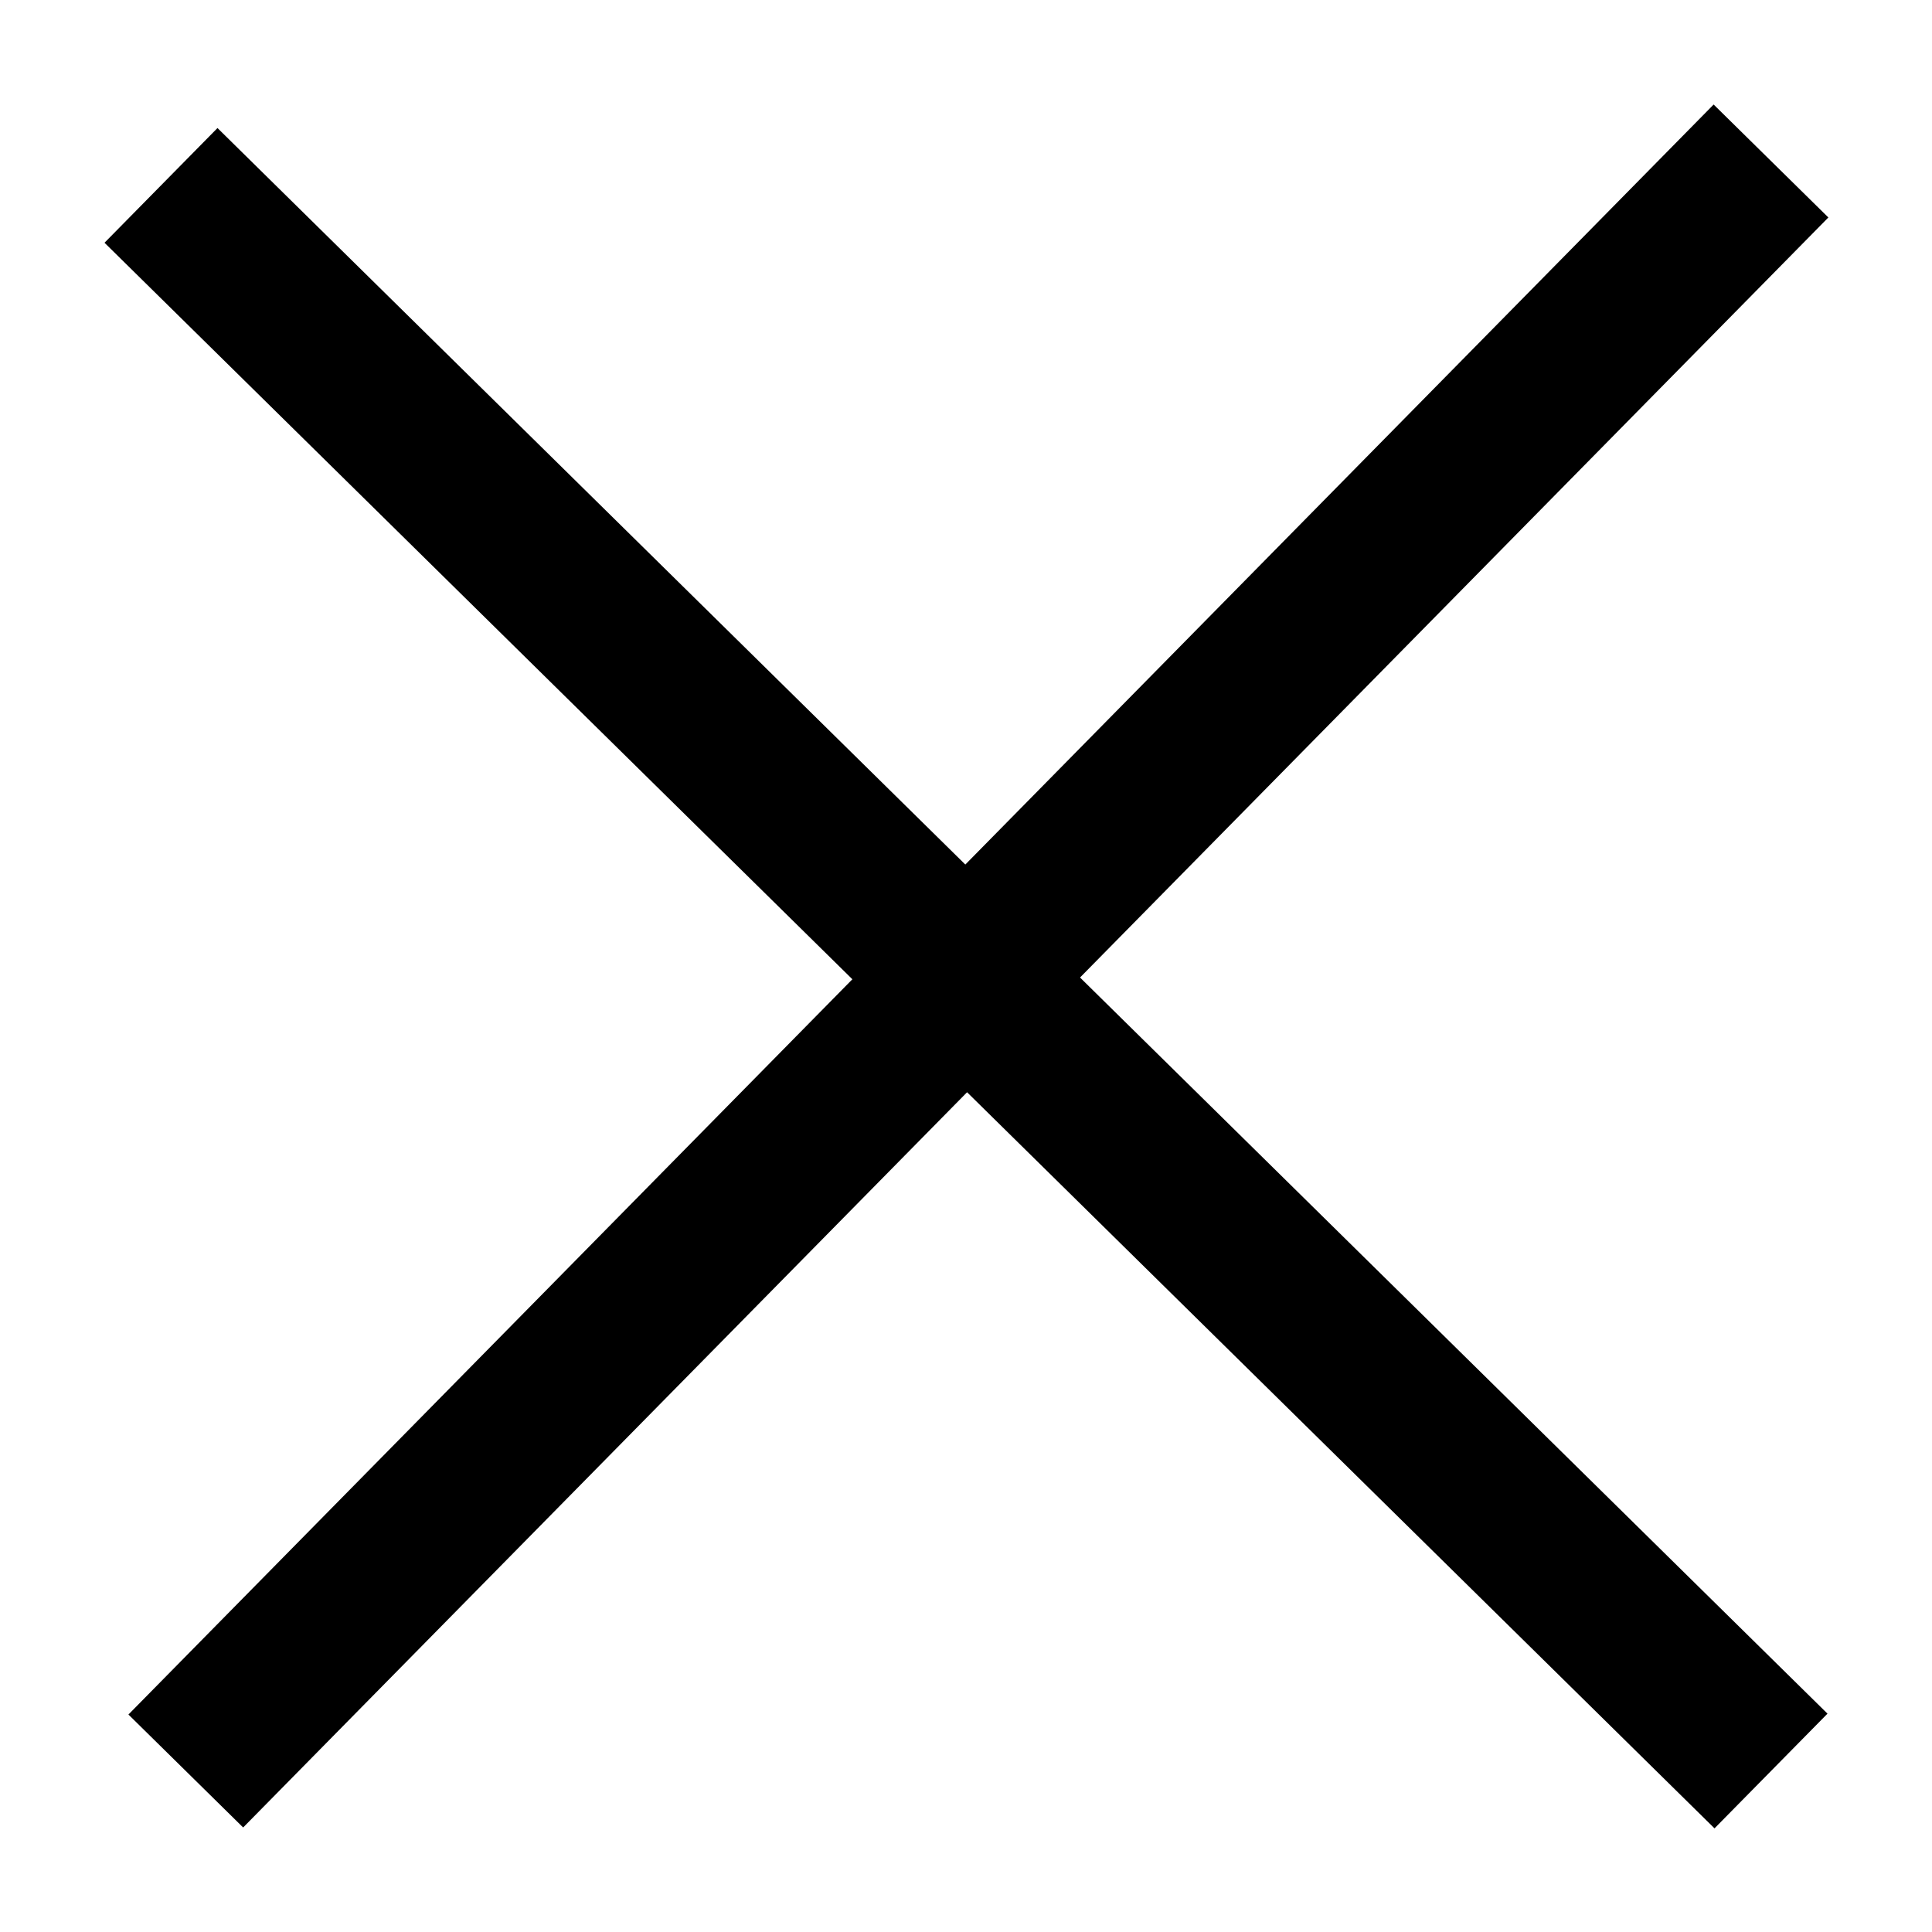
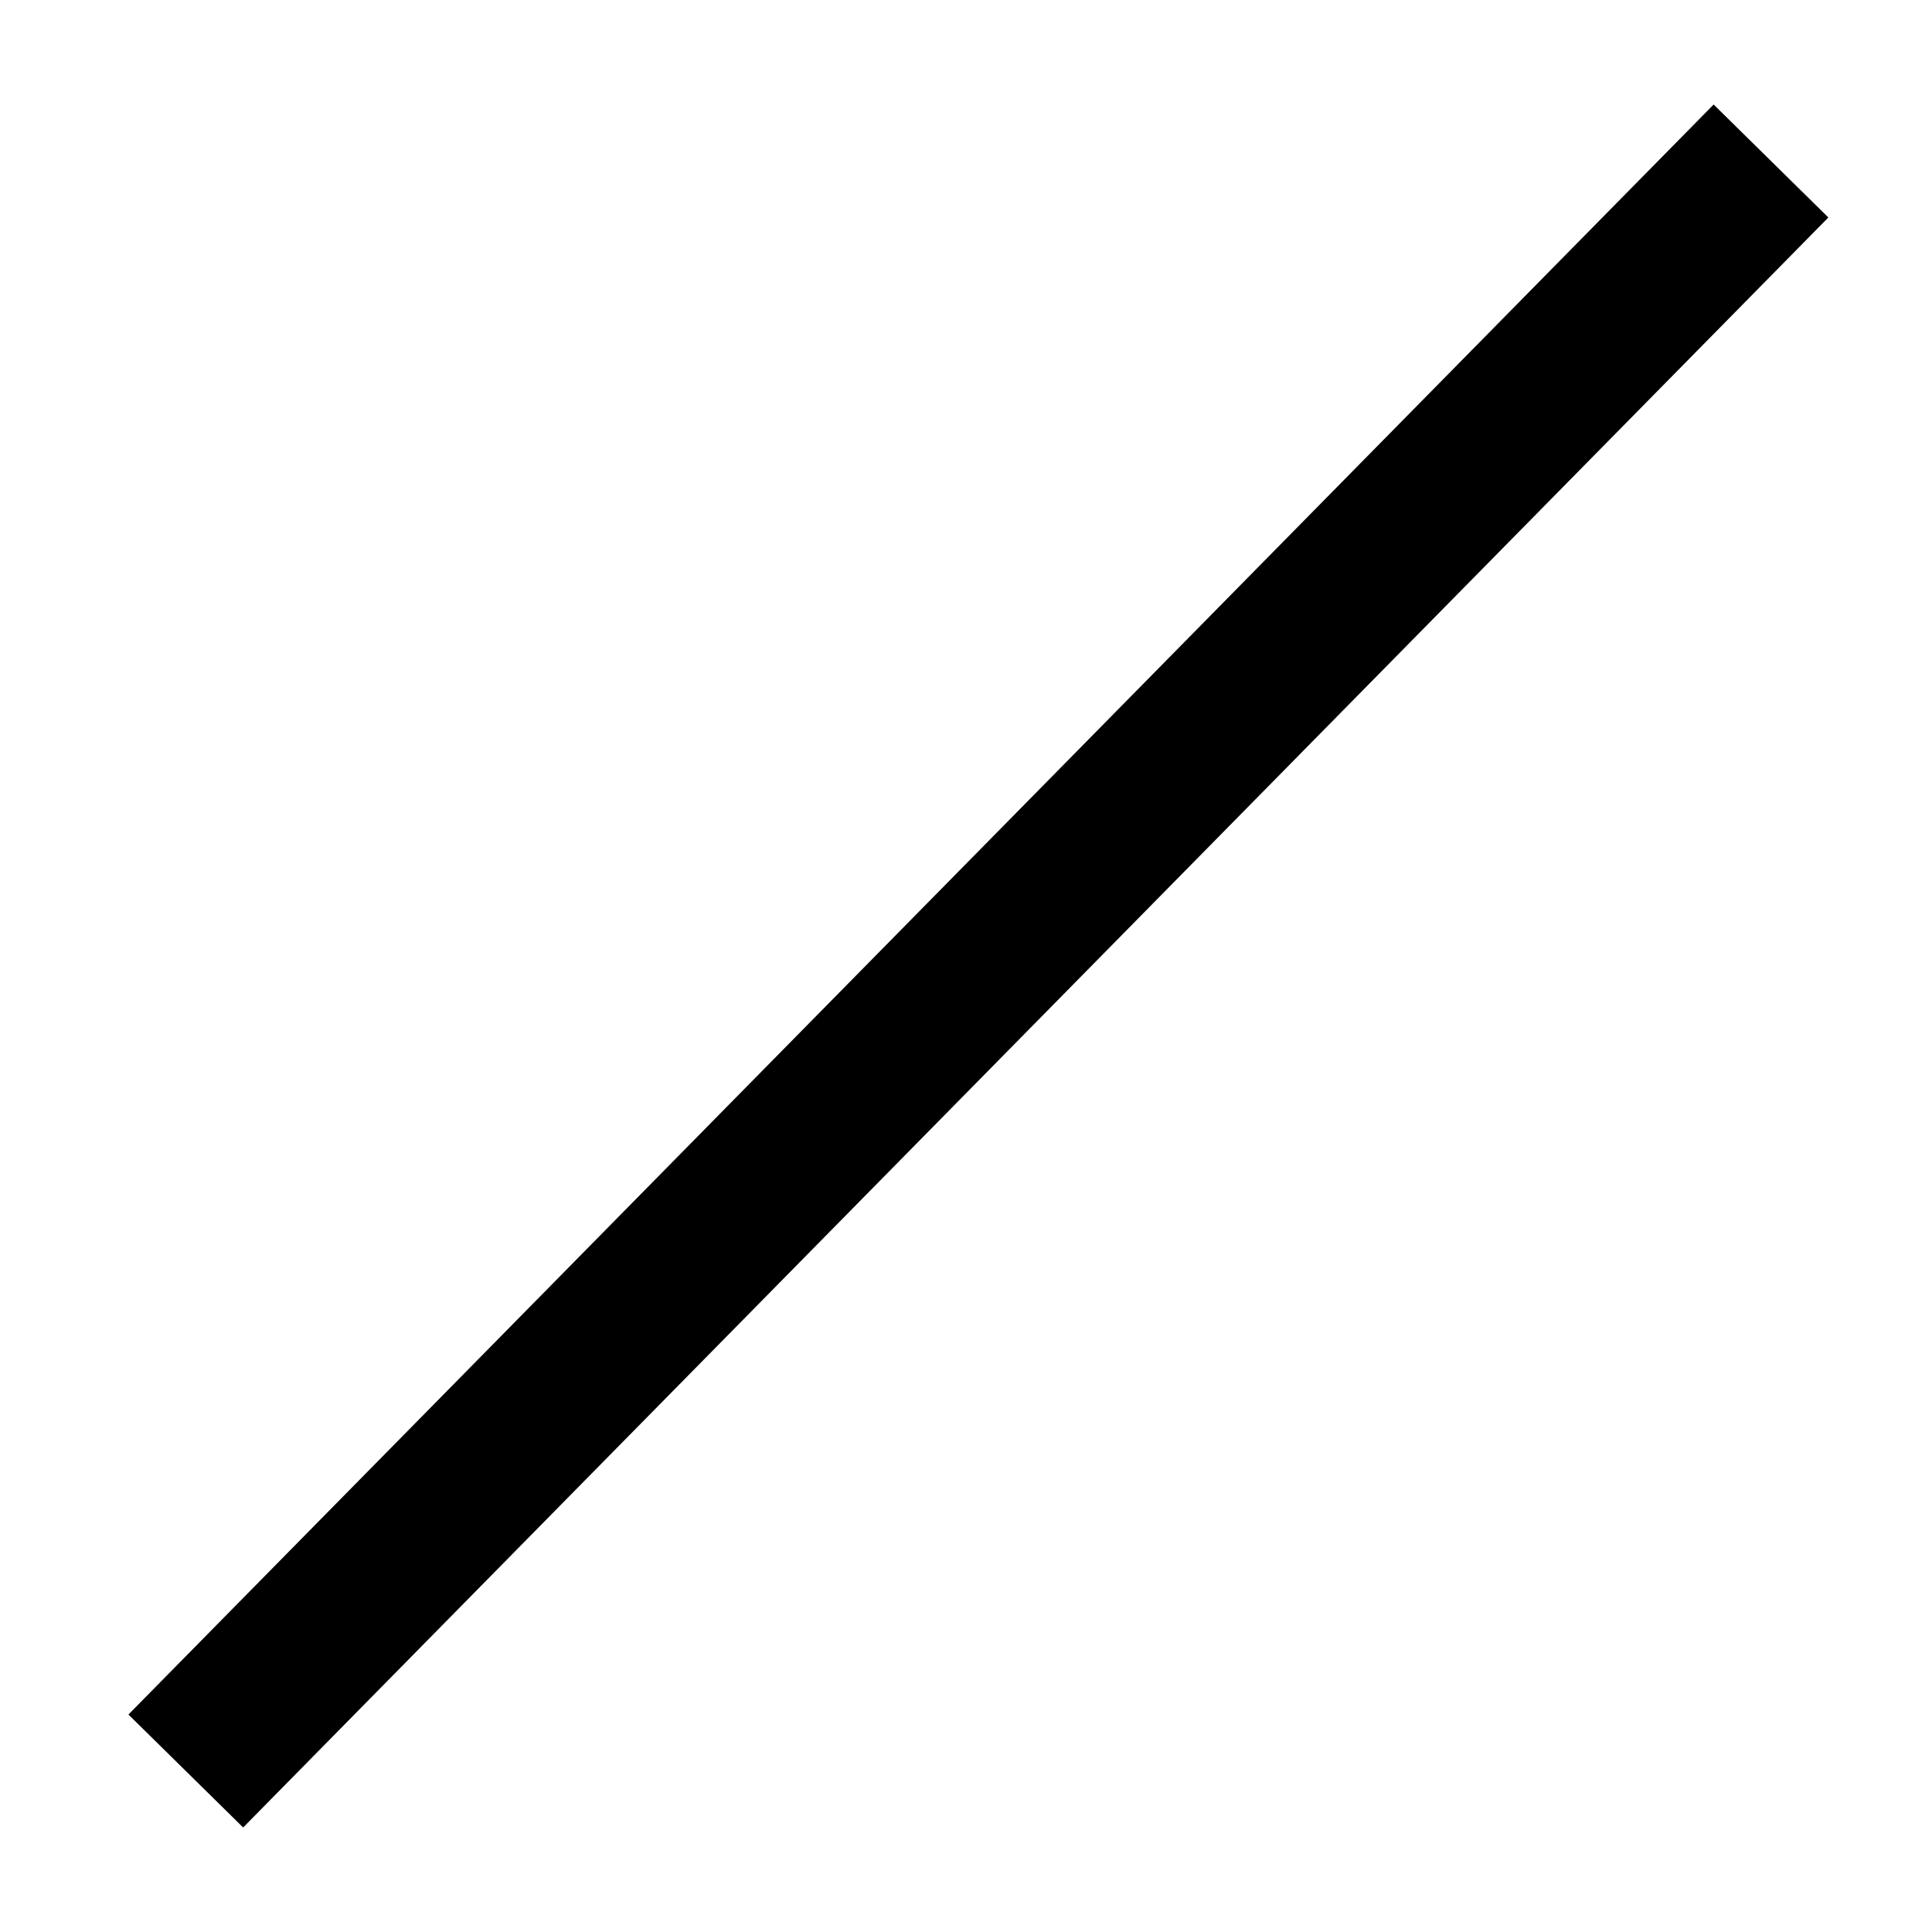
<svg xmlns="http://www.w3.org/2000/svg" width="24" height="24" viewBox="0 0 24 24" fill="none">
-   <path d="M2 2.303L22 22" stroke="black" stroke-width="2" />
  <path d="M22 2L2.308 22" stroke="black" stroke-width="2" />
</svg>